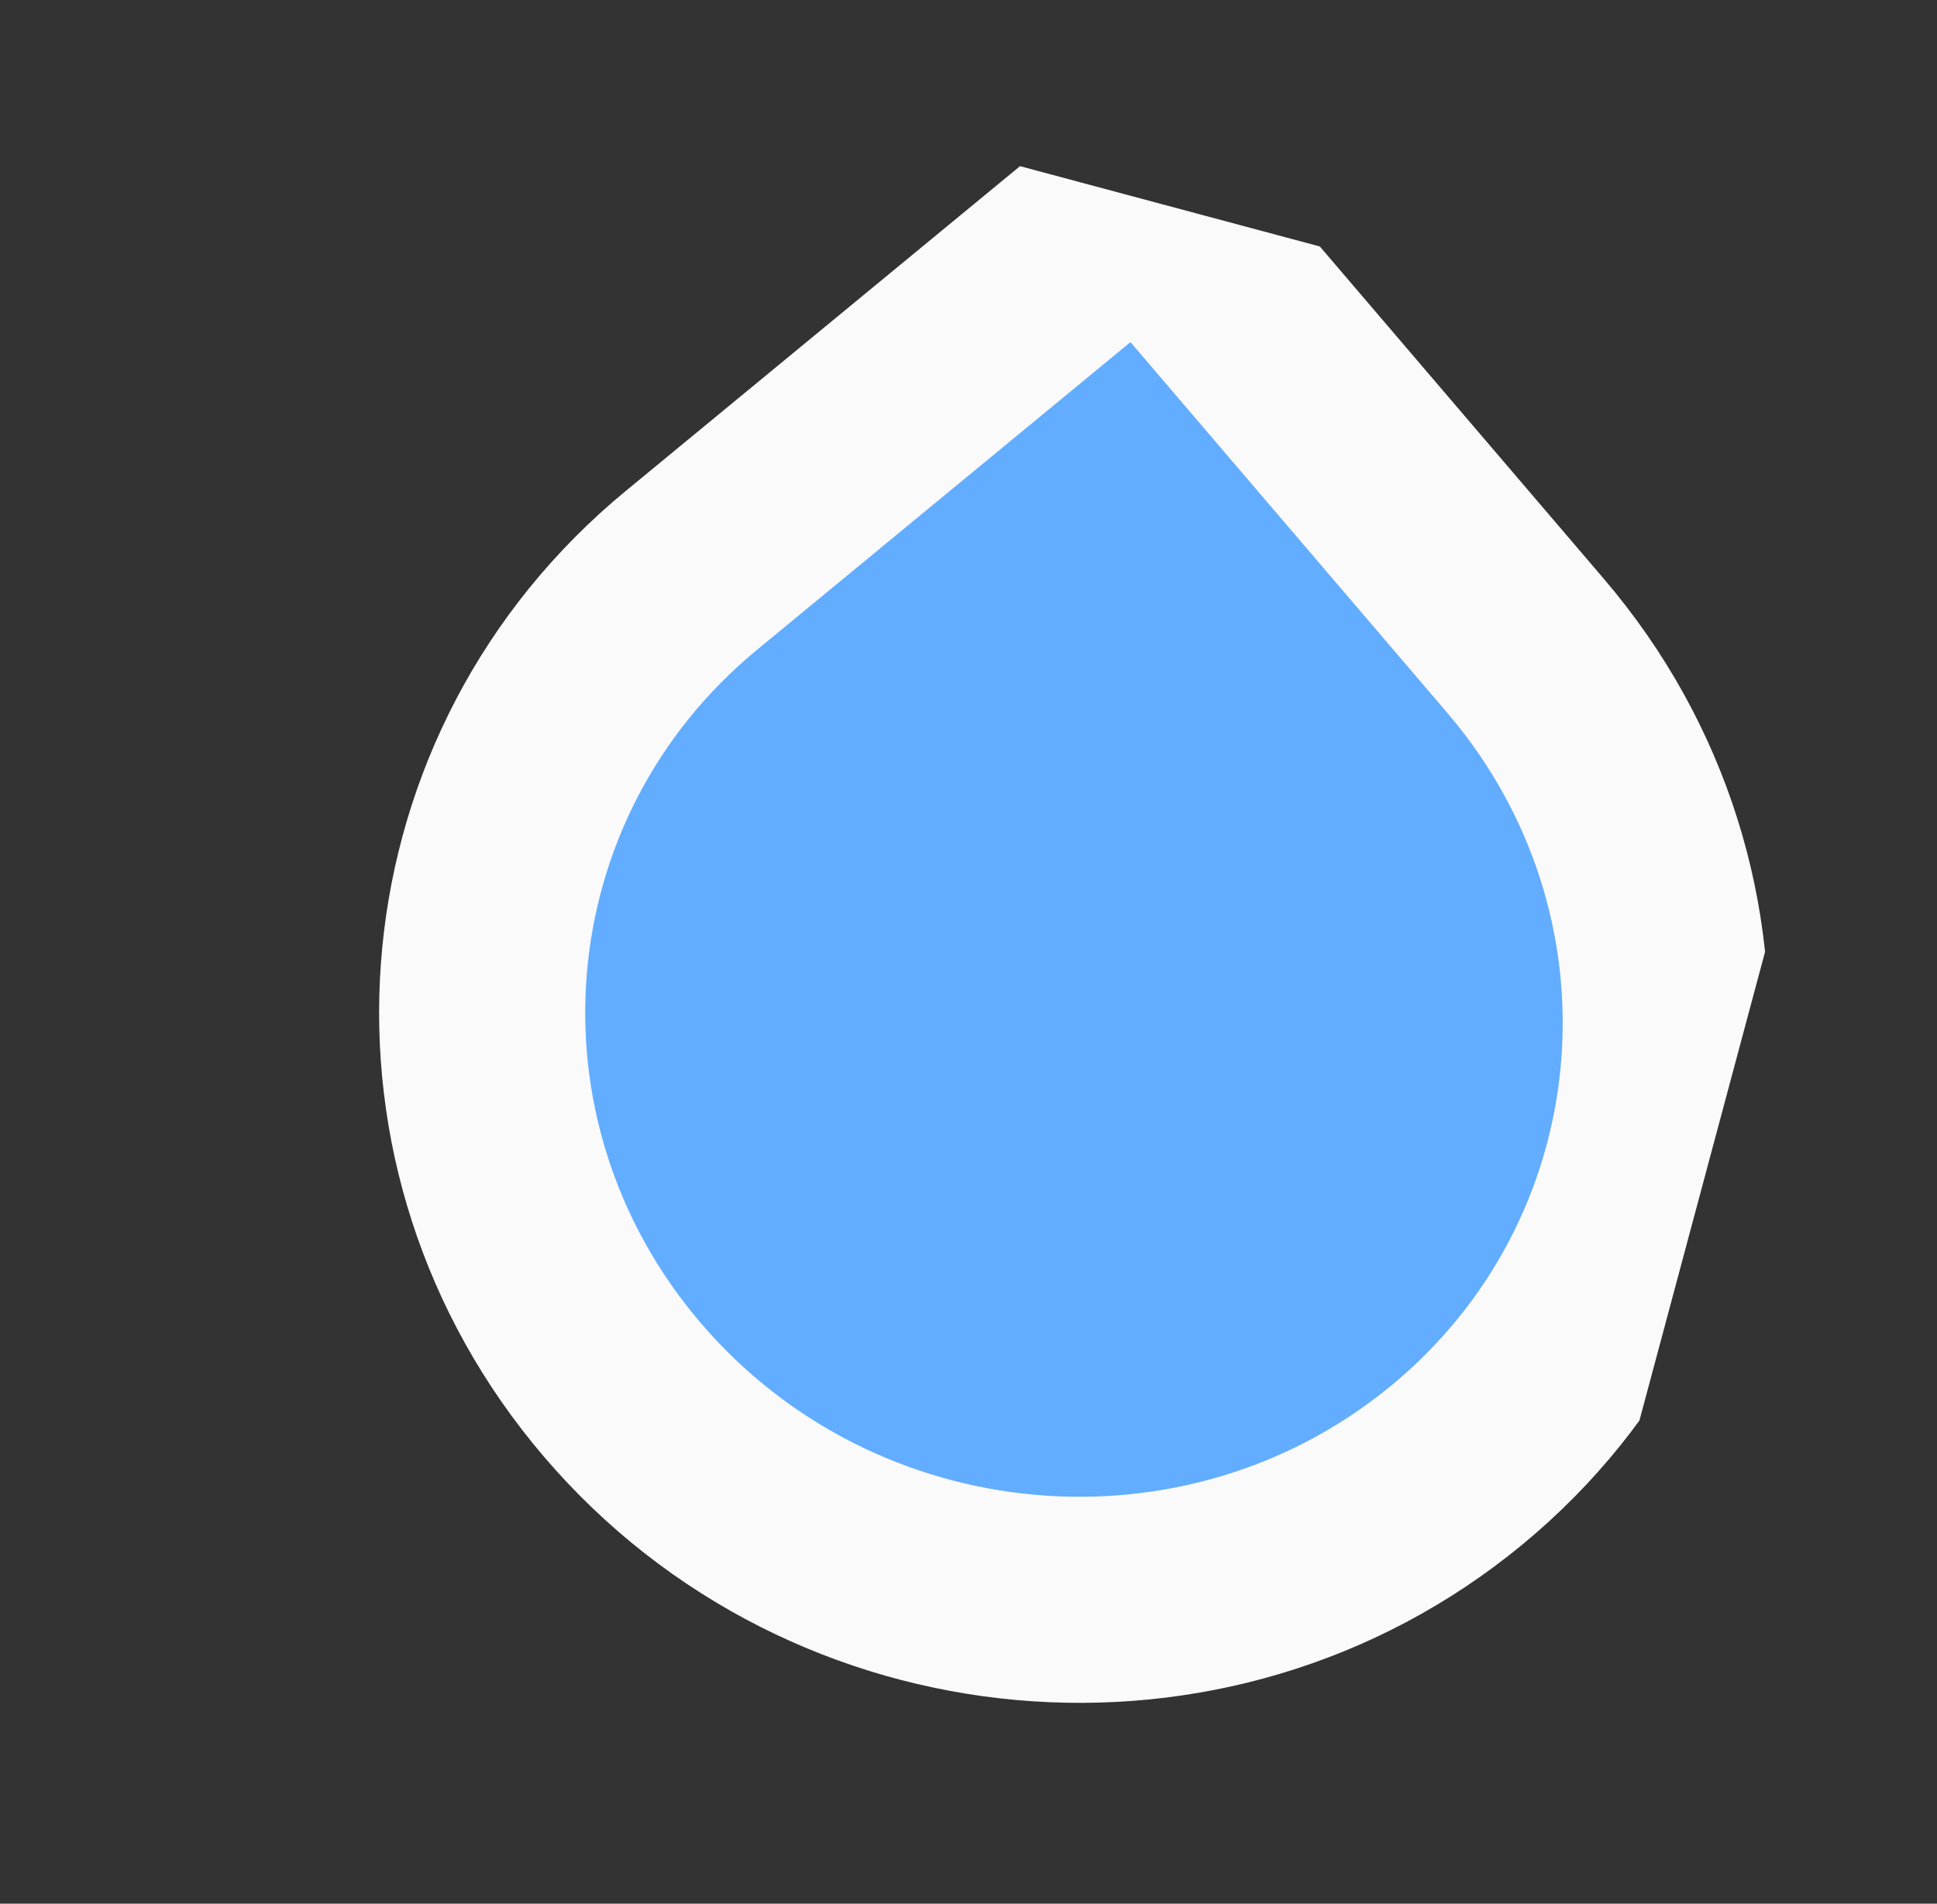
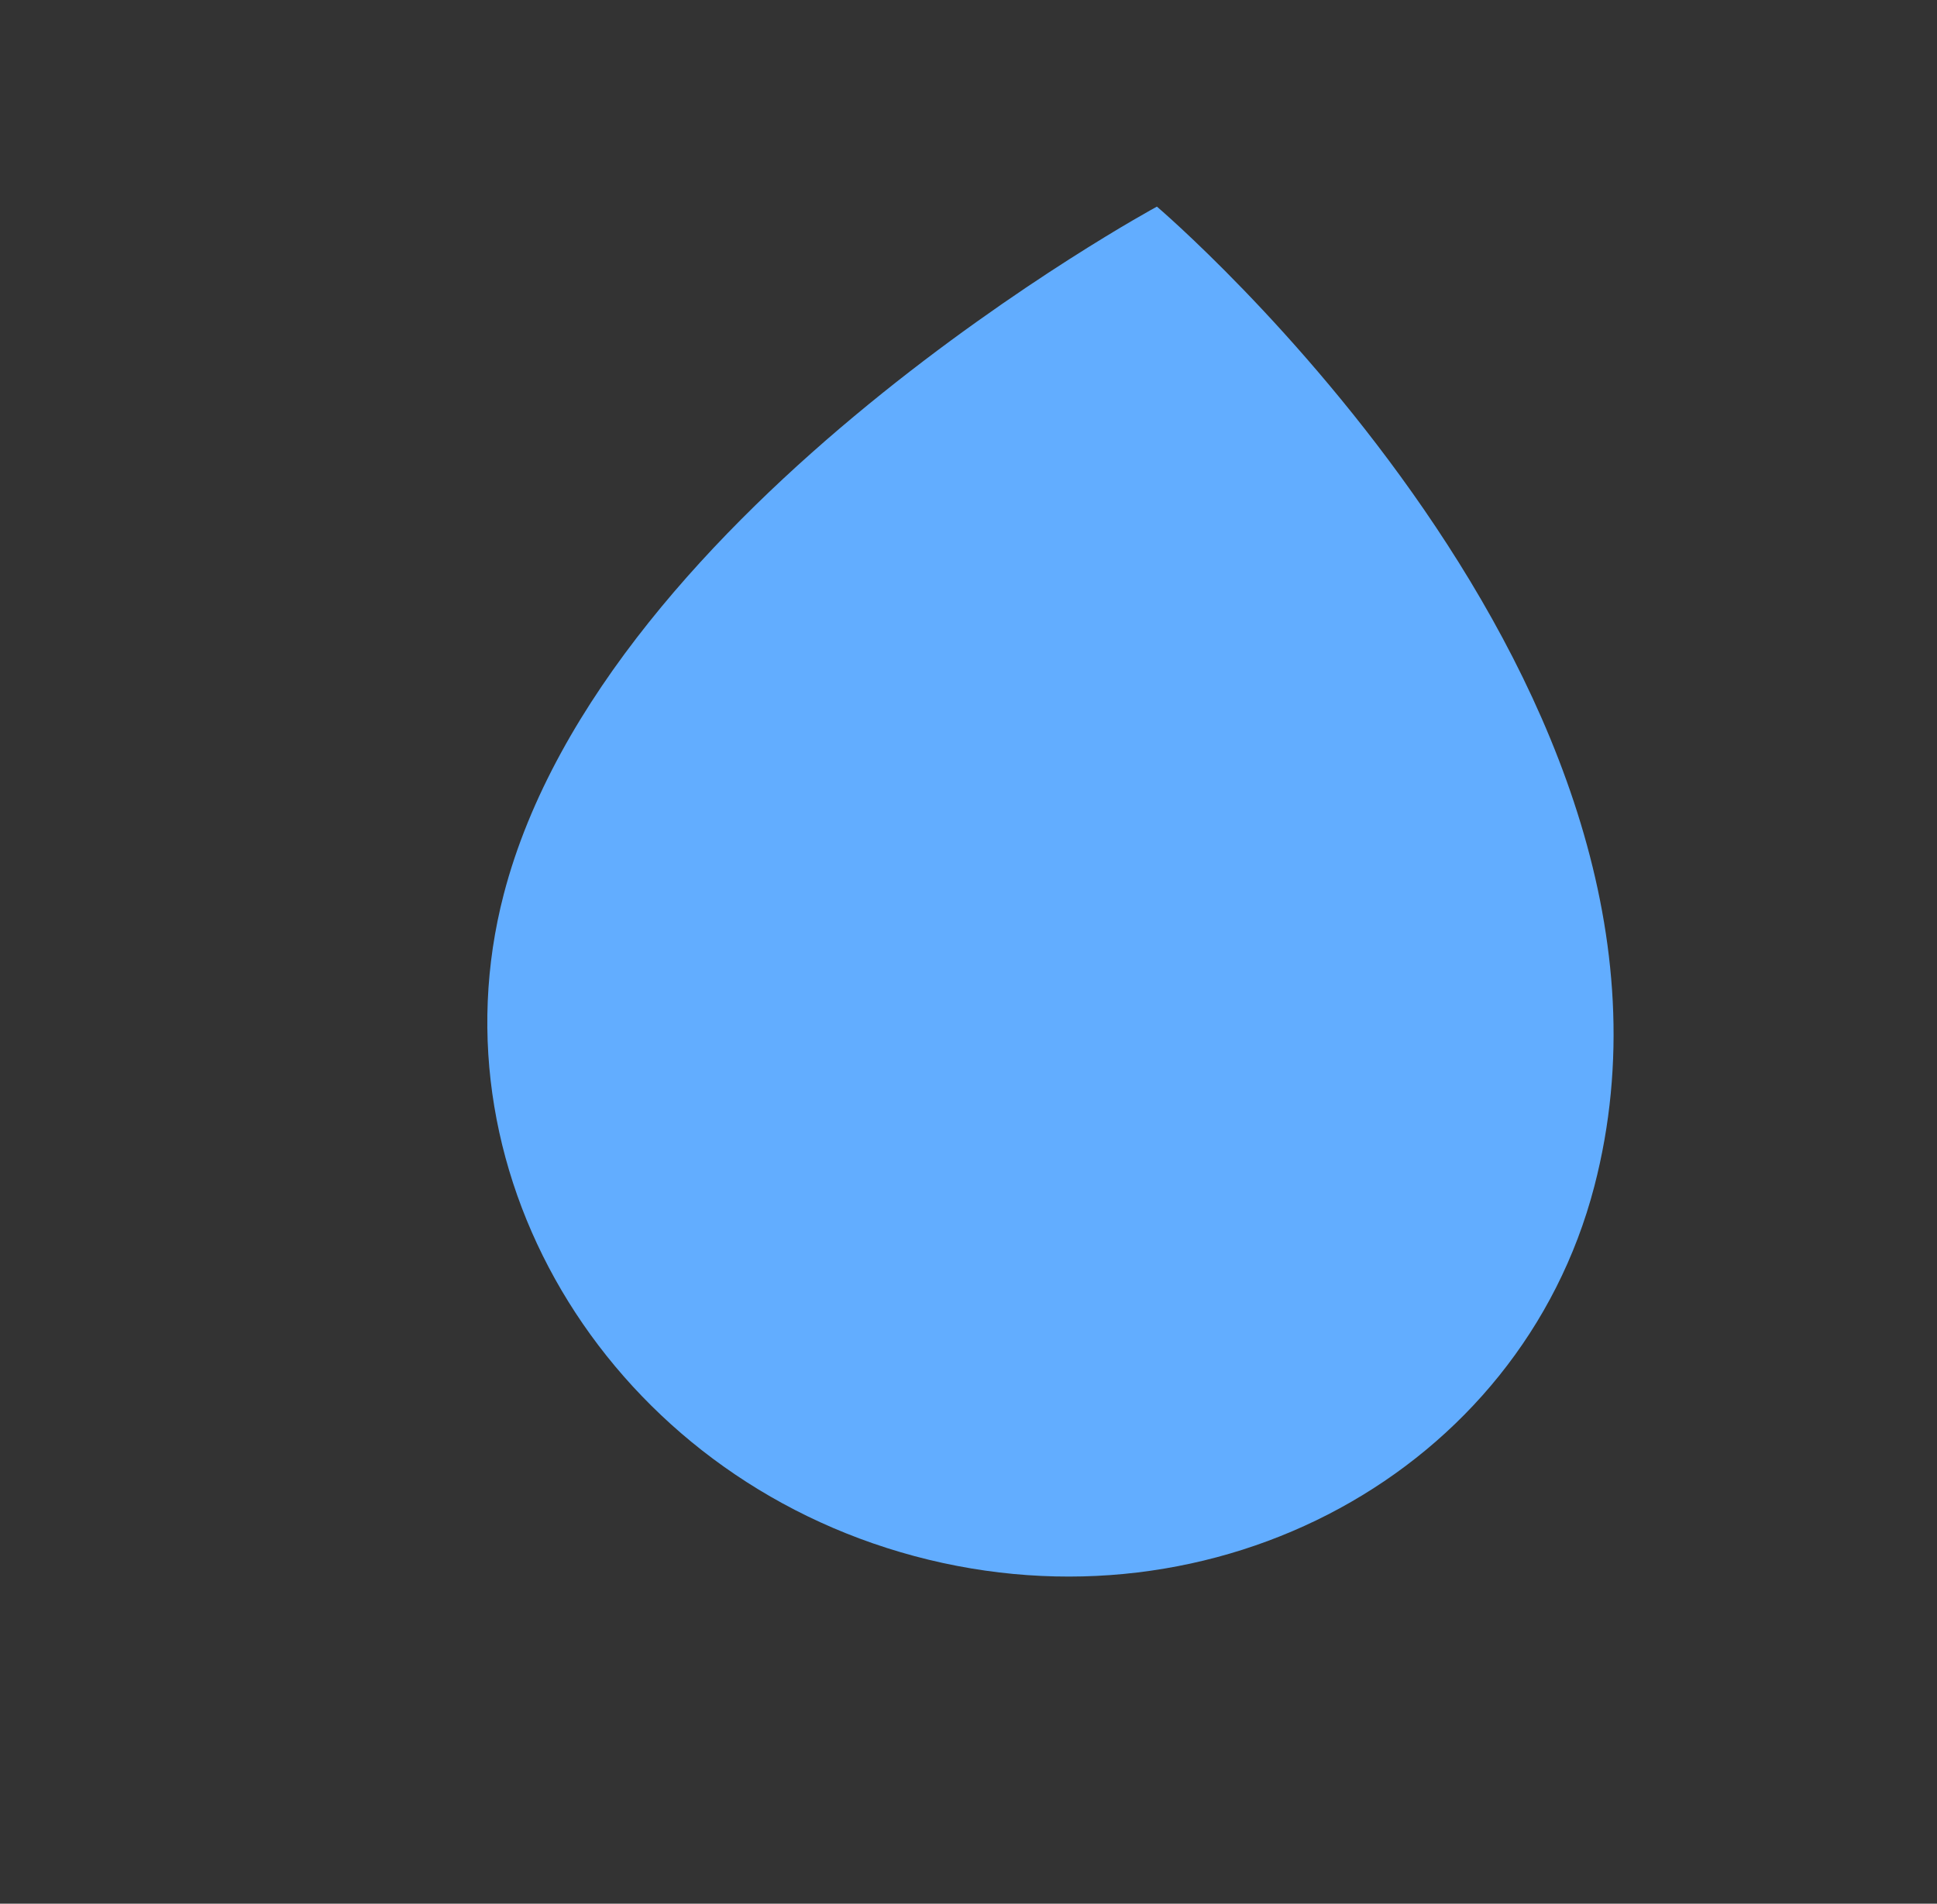
<svg xmlns="http://www.w3.org/2000/svg" width="59" height="58" viewBox="0 0 59 58" fill="none">
  <rect x="0" y="0" width="59" height="58" fill="#333333" stroke="none" />
  <g clip-path="url(#clip0_2041_347822)">
    <path d="M48.562 36.146C46.301 44.825 37.033 49.869 27.86 47.411C18.687 44.953 13.084 35.925 15.344 27.245C18.432 15.39 35.239 6.295 35.239 6.295C35.239 6.295 52.511 20.982 48.562 36.146Z" fill="#62ADFF" />
    <path d="M84.138 -69.705C93.59 -69.368 105.135 -60.447 108.121 -56.373C105.023 -72.917 84.093 -102.619 62.073 -108.519C23.8 -118.774 -0.584 -106.773 -14.623 -91.277C-24.647 -80.214 -43.157 -52.695 -20.658 -27.513C-10.928 -16.623 5.578 -12.31 27.624 -34.885C49.67 -57.46 63.091 -70.454 84.138 -69.705Z" fill="#62ADFF" stroke="#62ADFF" stroke-width="1.569" />
-     <path d="M32.822 3.618C34.077 2.584 35.899 2.686 37.032 3.815L37.205 4.002L48.854 17.637C56.425 26.499 55.313 39.689 46.358 47.068C37.437 54.419 24.113 53.212 16.57 44.383C9.114 35.655 10.08 22.729 18.665 15.291L19.067 14.952L32.822 3.618ZM34.433 10.423L23.059 19.797C16.82 24.937 16.047 34.105 21.343 40.305C26.668 46.537 36.093 47.391 42.366 42.223C48.491 37.176 49.348 28.246 44.364 22.056L44.081 21.715L34.433 10.423ZM112.978 -37.92C112.969 -37.812 112.954 -37.704 112.934 -37.599C112.479 -29.019 108.561 -20.653 101.365 -14.715C87.744 -3.474 67.481 -5.142 55.797 -18.357L55.411 -18.802L38.488 -38.641L18.745 -22.232C5.024 -10.83 -15.46 -12.655 -27.023 -26.302C-32.407 -32.658 -35.054 -40.657 -34.636 -48.779L-34.593 -49.475L-34.535 -50.17C-31.07 -90.53 4.753 -120.298 45.458 -116.671C86.317 -113.031 116.43 -78.116 112.978 -37.92ZM44.901 -110.418C8.016 -113.704 -24.458 -87.059 -28.176 -50.747L-28.28 -49.644L-28.334 -48.989C-28.823 -42.285 -26.7 -35.633 -22.233 -30.36C-13.013 -19.478 3.24 -17.901 14.304 -26.711L14.733 -27.06L36.13 -44.842C36.258 -45.042 36.411 -45.23 36.588 -45.401L36.773 -45.566L59.314 -64.169C72.784 -75.285 92.749 -73.777 104.49 -60.963L104.901 -60.506C98.009 -87.197 74.57 -107.775 44.901 -110.418ZM100.492 -56.008C91.215 -66.884 74.862 -68.469 63.741 -59.675L63.31 -59.327L43.23 -42.756L60.187 -22.876C69.342 -12.143 85.389 -10.458 96.497 -18.867L96.939 -19.209L97.369 -19.557C108.464 -28.713 109.864 -45.021 100.492 -56.008Z" fill="#FAFAFA" />
  </g>
  <defs>
    <clipPath id="clip0_2041_347822">
      <rect width="47.675" height="47.043" fill="white" transform="translate(12.176) rotate(15)" />
    </clipPath>
  </defs>
</svg>